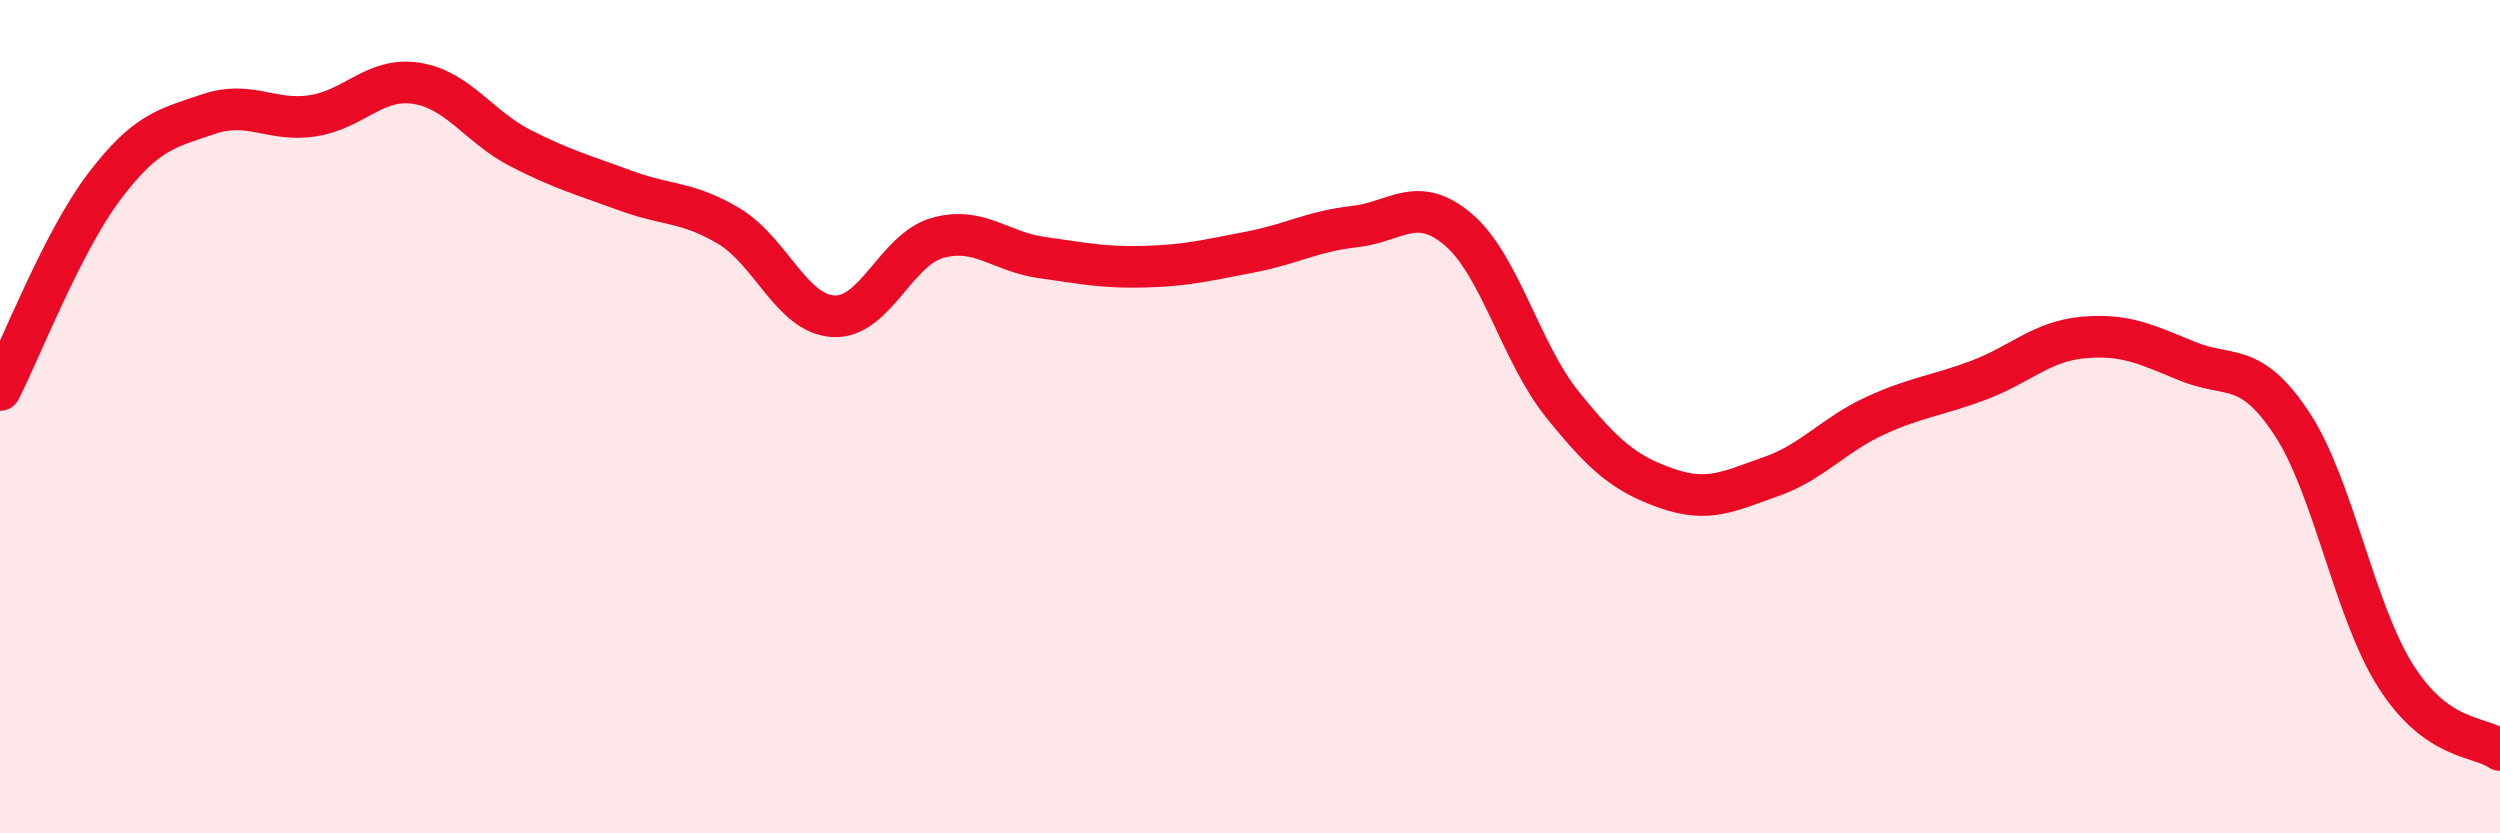
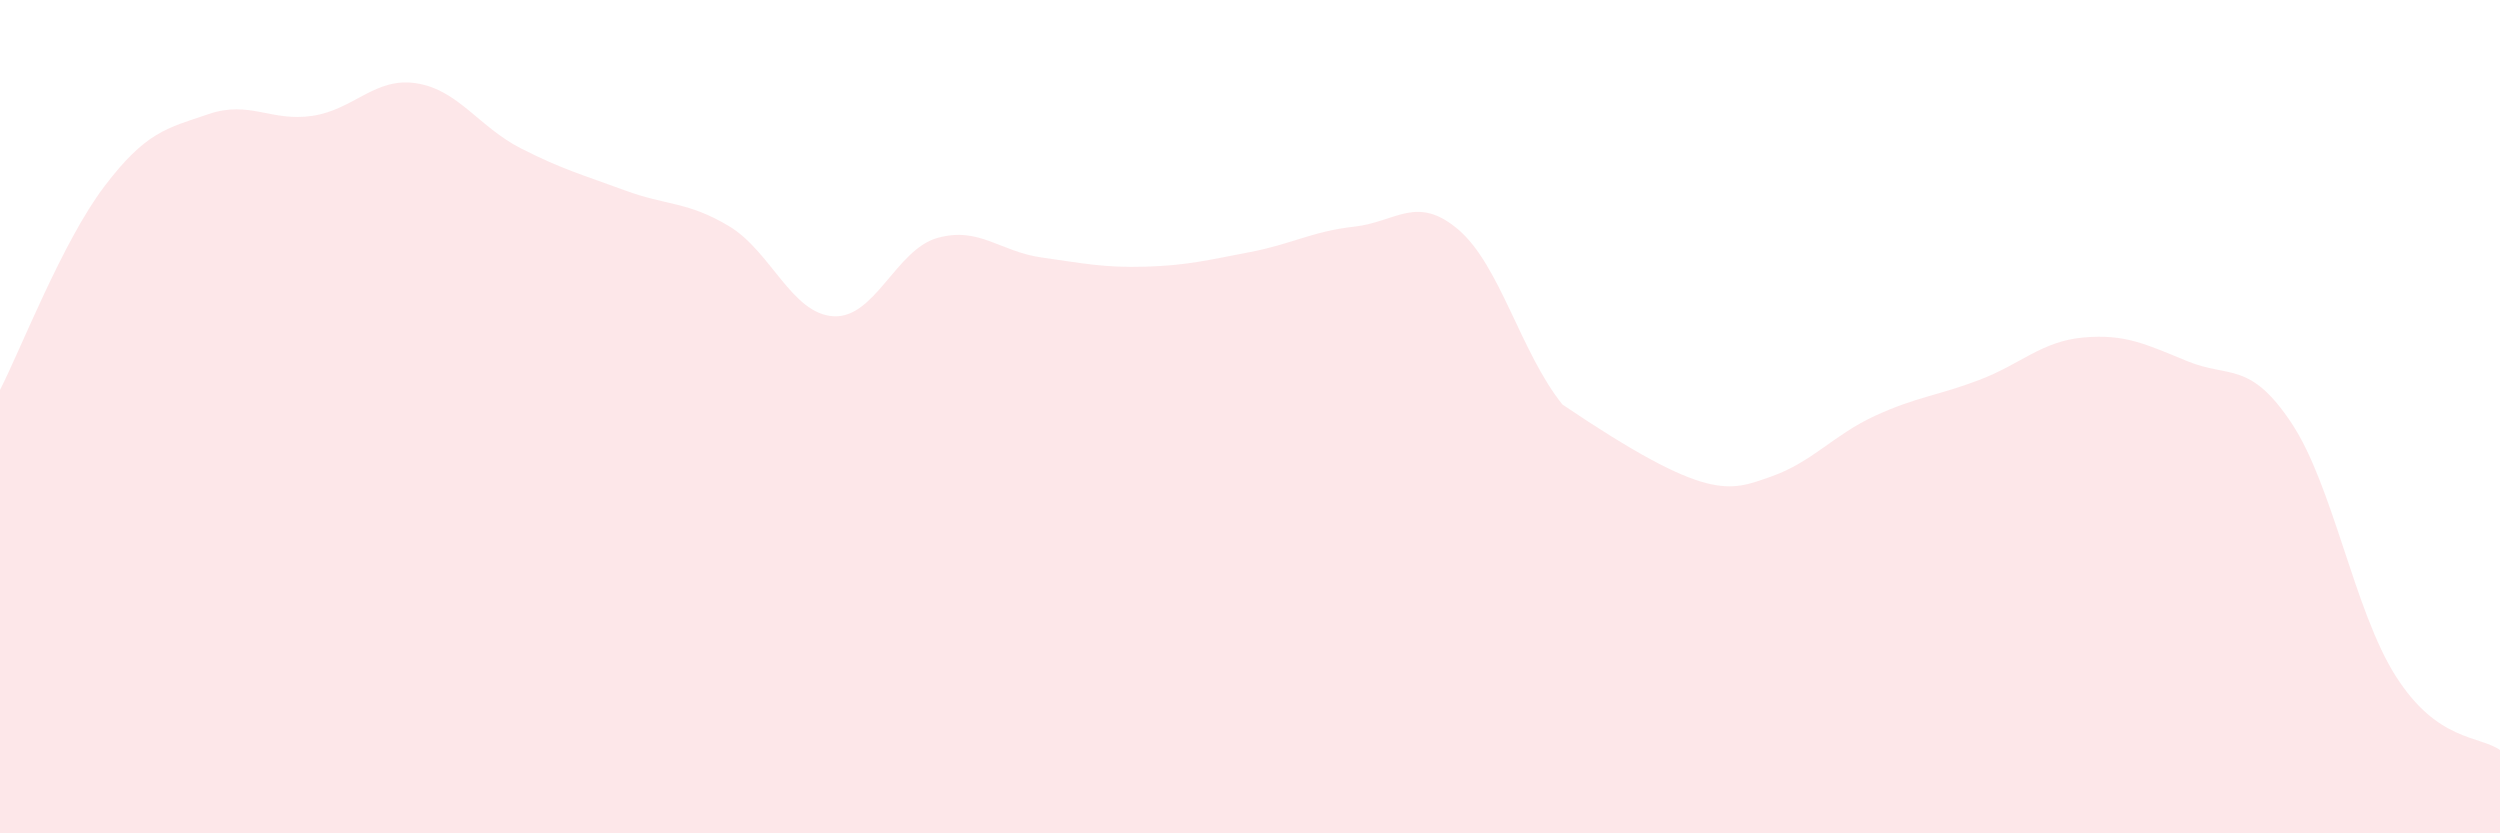
<svg xmlns="http://www.w3.org/2000/svg" width="60" height="20" viewBox="0 0 60 20">
-   <path d="M 0,9.36 C 0.5,8.38 1.5,5.8 2.5,4.48 C 3.5,3.16 4,3.08 5,2.74 C 6,2.4 6.5,2.93 7.5,2.78 C 8.5,2.63 9,1.84 10,2 C 11,2.16 11.5,3.05 12.5,3.56 C 13.5,4.07 14,4.2 15,4.57 C 16,4.94 16.5,4.83 17.5,5.43 C 18.5,6.03 19,7.53 20,7.59 C 21,7.65 21.5,5.99 22.5,5.71 C 23.5,5.43 24,6.04 25,6.18 C 26,6.32 26.5,6.43 27.5,6.4 C 28.5,6.37 29,6.24 30,6.05 C 31,5.86 31.5,5.55 32.5,5.44 C 33.5,5.33 34,4.66 35,5.51 C 36,6.36 36.5,8.47 37.5,9.71 C 38.5,10.95 39,11.37 40,11.72 C 41,12.07 41.5,11.79 42.5,11.44 C 43.5,11.09 44,10.44 45,9.98 C 46,9.52 46.5,9.5 47.5,9.12 C 48.5,8.74 49,8.19 50,8.1 C 51,8.01 51.5,8.26 52.5,8.67 C 53.5,9.08 54,8.65 55,10.16 C 56,11.67 56.5,14.66 57.5,16.23 C 58.5,17.8 59.5,17.65 60,18L60 20L0 20Z" fill="#EB0A25" opacity="0.1" stroke-linecap="round" stroke-linejoin="round" />
-   <path d="M 0,9.36 C 0.5,8.38 1.5,5.8 2.5,4.48 C 3.5,3.16 4,3.08 5,2.74 C 6,2.4 6.5,2.93 7.5,2.78 C 8.5,2.63 9,1.84 10,2 C 11,2.16 11.5,3.05 12.5,3.56 C 13.5,4.07 14,4.2 15,4.57 C 16,4.94 16.5,4.83 17.5,5.43 C 18.5,6.03 19,7.53 20,7.59 C 21,7.65 21.5,5.99 22.5,5.71 C 23.5,5.43 24,6.04 25,6.18 C 26,6.32 26.5,6.43 27.5,6.4 C 28.5,6.37 29,6.24 30,6.05 C 31,5.86 31.5,5.55 32.5,5.44 C 33.5,5.33 34,4.66 35,5.51 C 36,6.36 36.5,8.47 37.5,9.71 C 38.5,10.95 39,11.37 40,11.72 C 41,12.07 41.5,11.79 42.5,11.44 C 43.5,11.09 44,10.44 45,9.98 C 46,9.52 46.5,9.5 47.5,9.12 C 48.5,8.74 49,8.19 50,8.1 C 51,8.01 51.5,8.26 52.5,8.67 C 53.5,9.08 54,8.65 55,10.16 C 56,11.67 56.5,14.66 57.5,16.23 C 58.5,17.8 59.5,17.65 60,18" stroke="#EB0A25" stroke-width="1" fill="none" stroke-linecap="round" stroke-linejoin="round" />
+   <path d="M 0,9.36 C 0.5,8.38 1.5,5.8 2.5,4.48 C 3.5,3.16 4,3.08 5,2.74 C 6,2.4 6.5,2.93 7.5,2.78 C 8.5,2.63 9,1.84 10,2 C 11,2.16 11.5,3.05 12.5,3.56 C 13.5,4.07 14,4.2 15,4.57 C 16,4.94 16.5,4.83 17.5,5.43 C 18.5,6.03 19,7.53 20,7.59 C 21,7.65 21.5,5.99 22.5,5.71 C 23.5,5.43 24,6.04 25,6.18 C 26,6.32 26.5,6.43 27.5,6.4 C 28.5,6.37 29,6.24 30,6.05 C 31,5.86 31.5,5.55 32.5,5.44 C 33.5,5.33 34,4.66 35,5.51 C 36,6.36 36.5,8.47 37.5,9.71 C 41,12.07 41.5,11.79 42.5,11.44 C 43.5,11.09 44,10.44 45,9.98 C 46,9.52 46.5,9.5 47.5,9.12 C 48.5,8.74 49,8.19 50,8.1 C 51,8.01 51.5,8.26 52.5,8.67 C 53.5,9.08 54,8.65 55,10.16 C 56,11.67 56.5,14.66 57.5,16.23 C 58.5,17.8 59.5,17.65 60,18L60 20L0 20Z" fill="#EB0A25" opacity="0.1" stroke-linecap="round" stroke-linejoin="round" />
</svg>